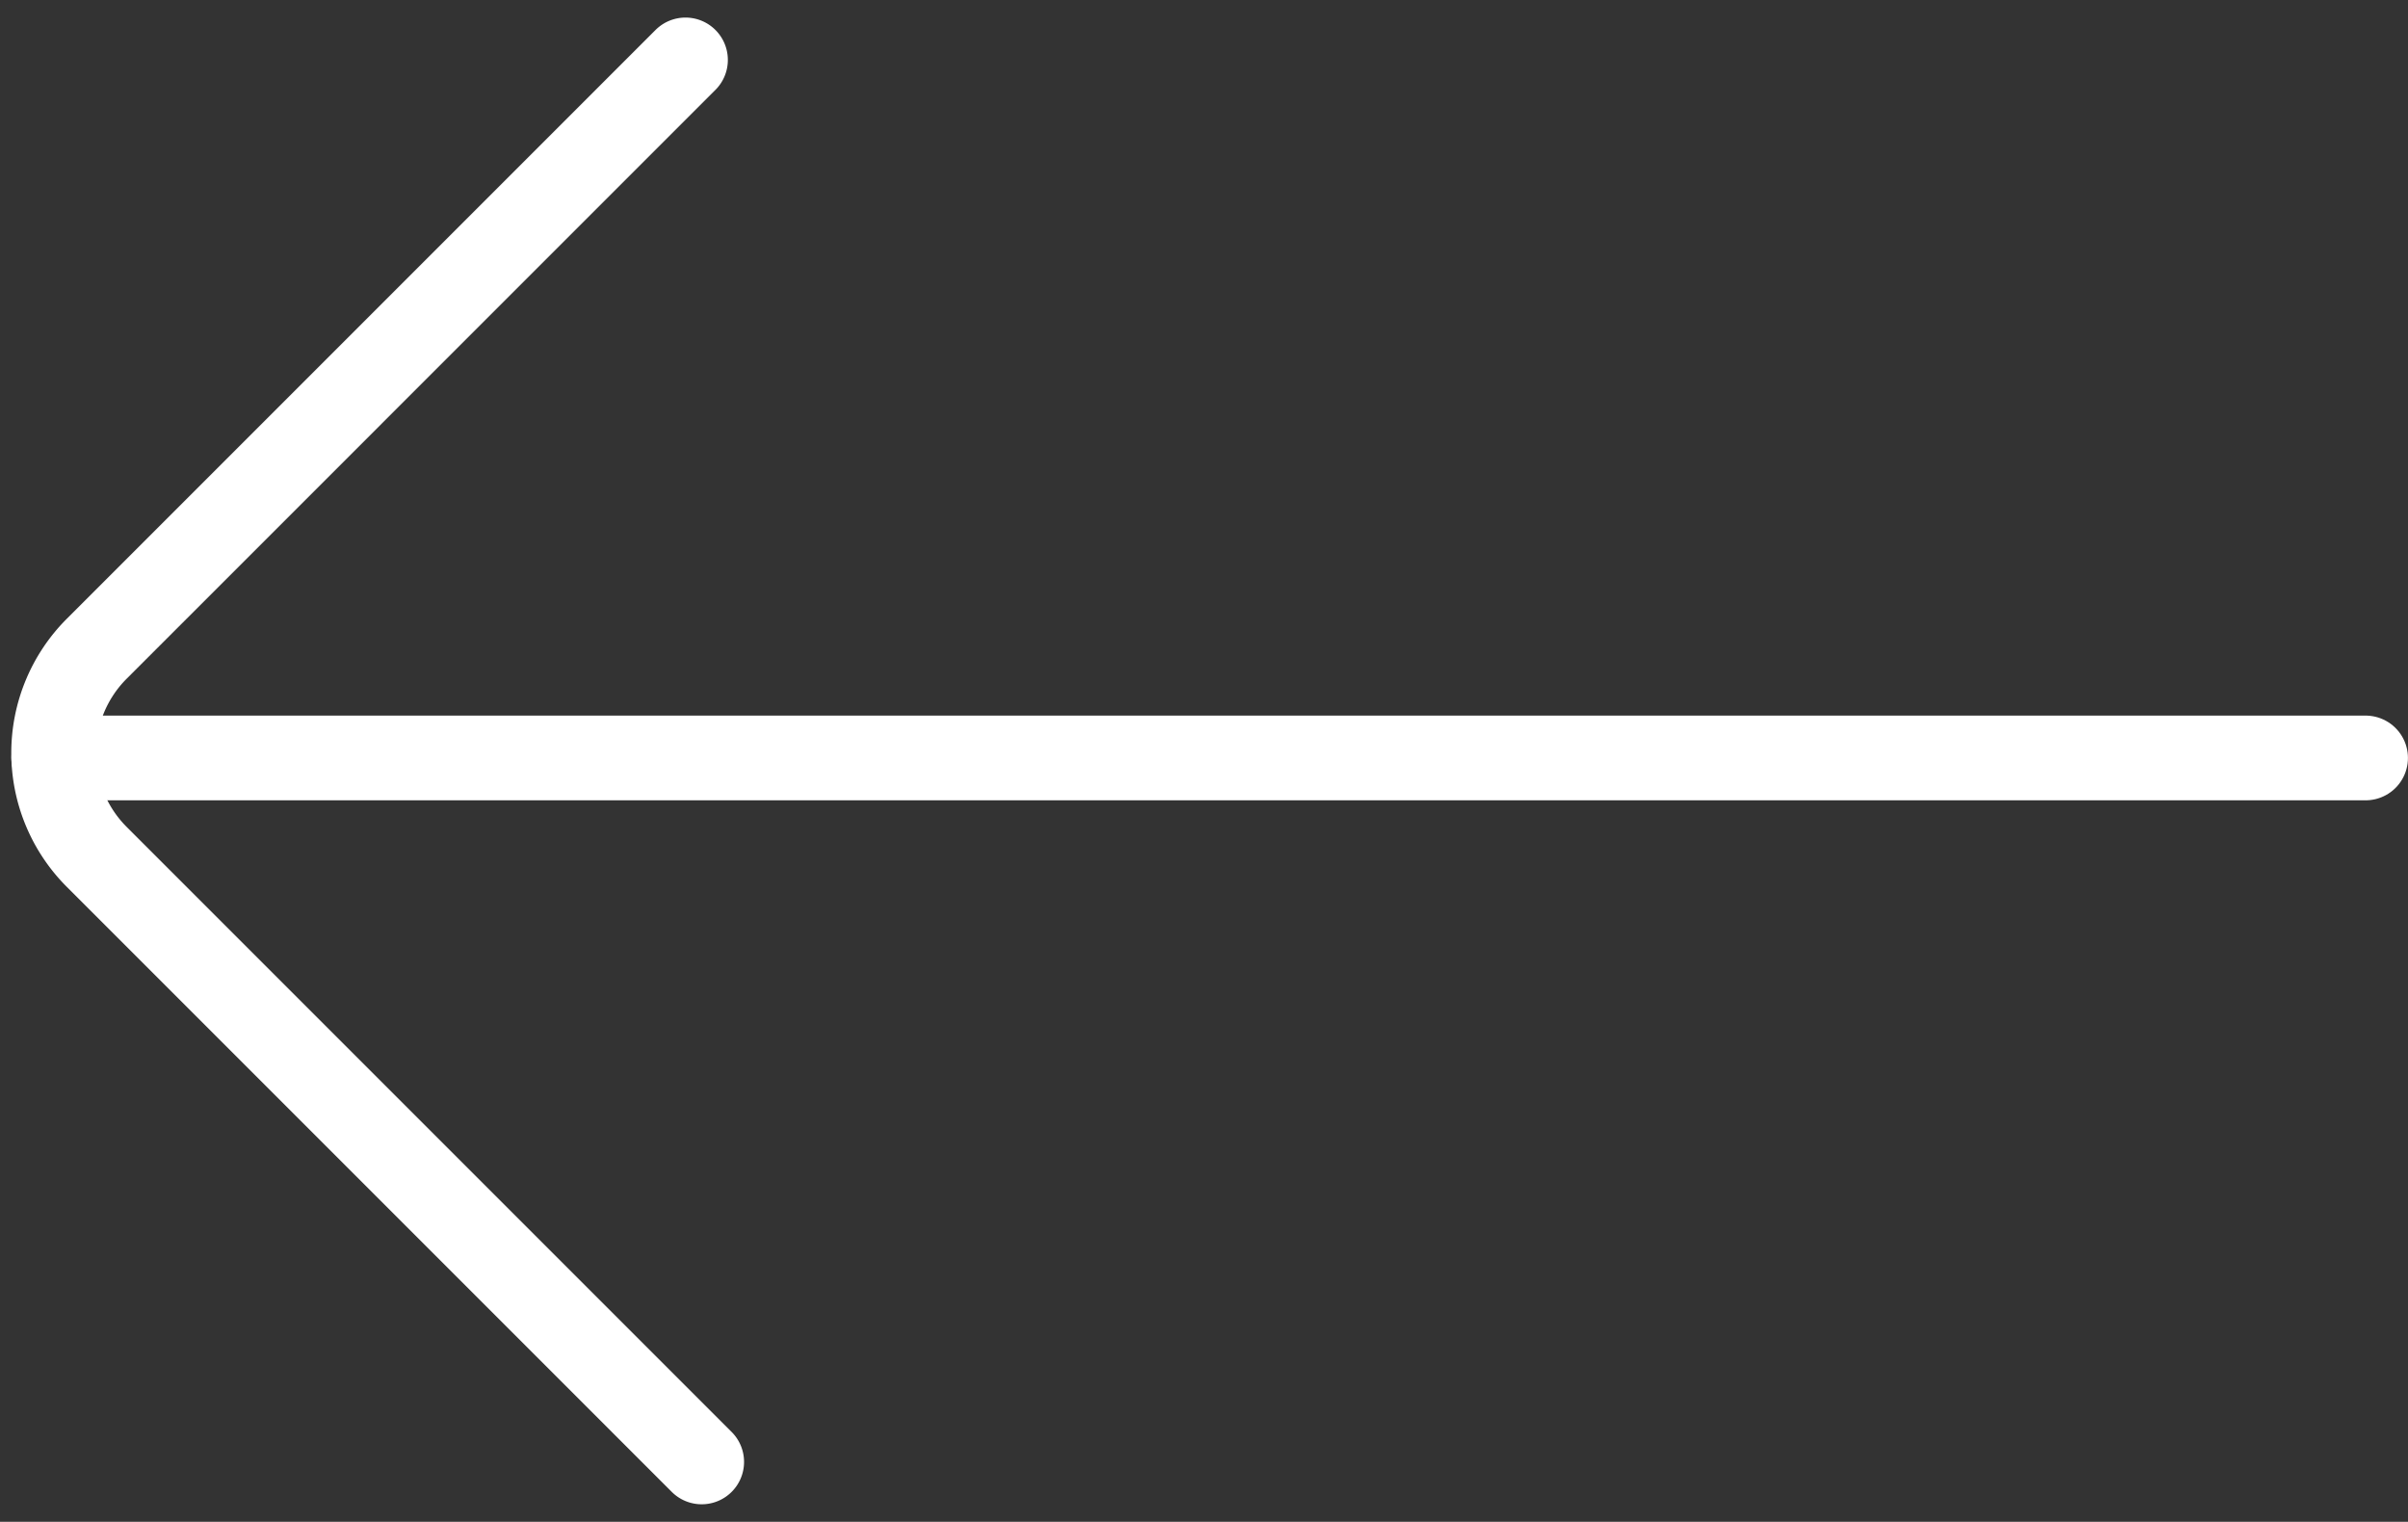
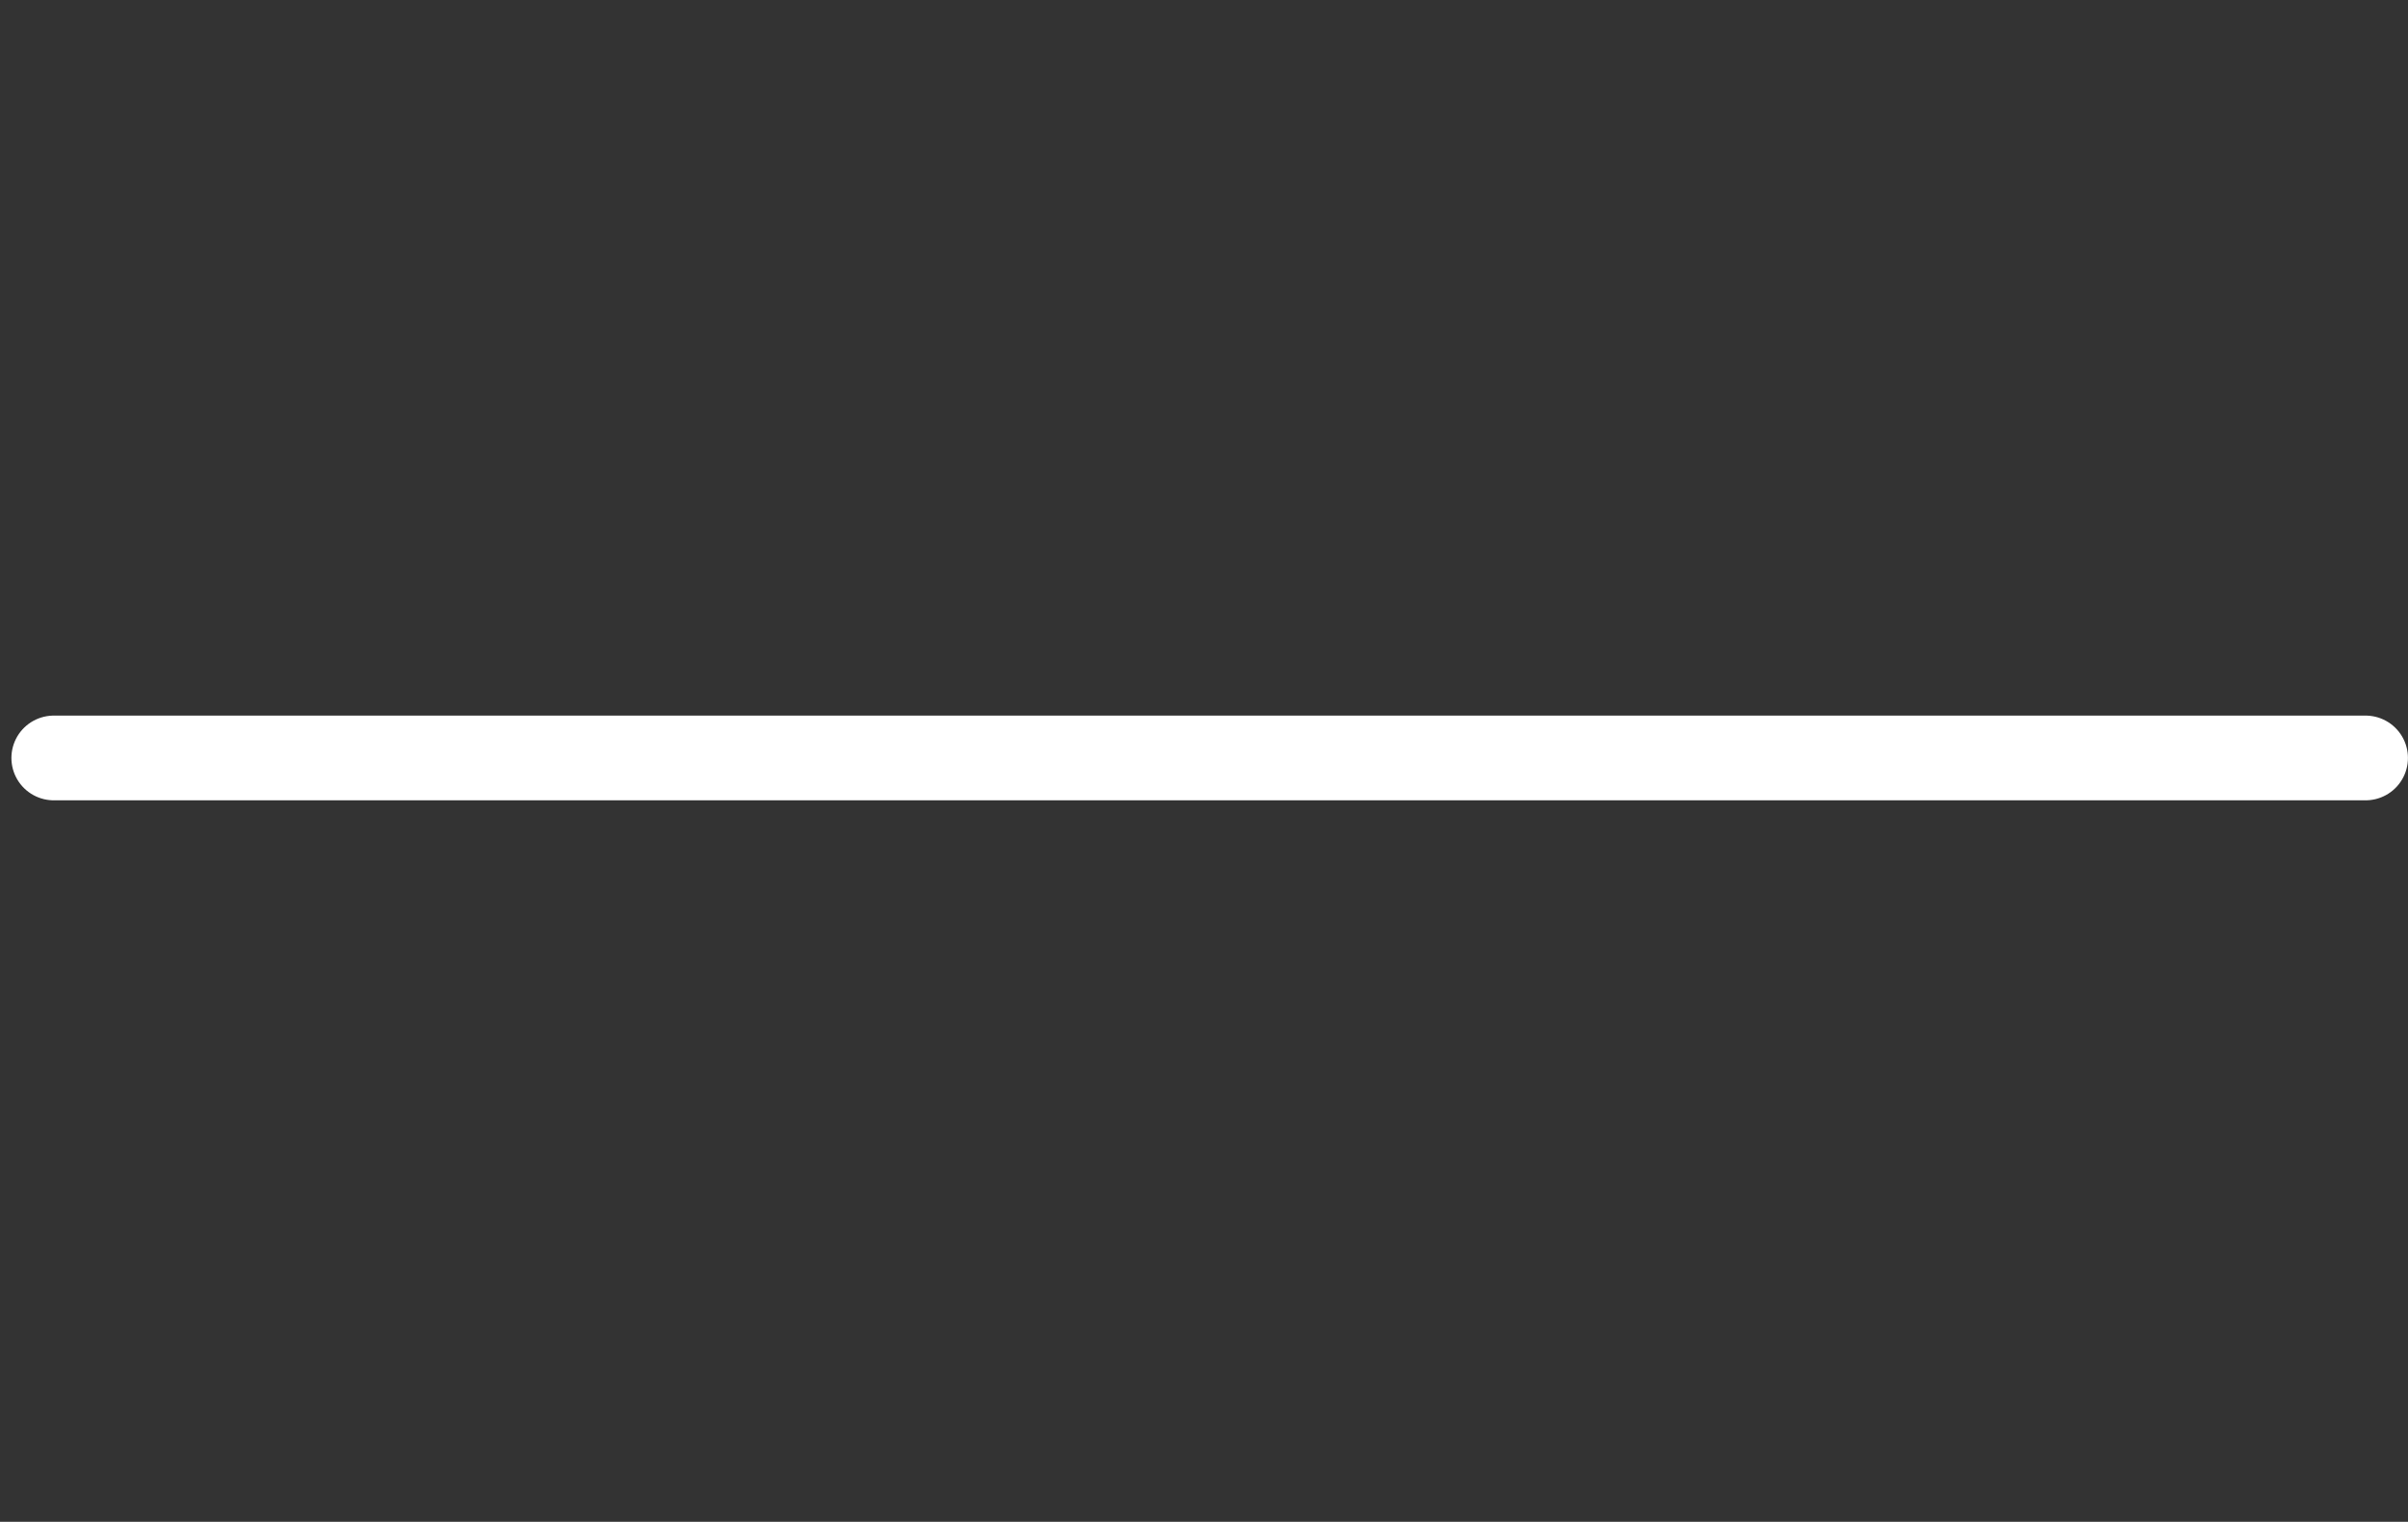
<svg xmlns="http://www.w3.org/2000/svg" width="42.639" height="26.944" viewBox="0 0 42.639 26.944">
  <rect x="0" y="0" width="42.639" height="26.944" fill="#333333" stroke="none" />
  <defs>
    <style>.a{fill:none;stroke:#fff;stroke-linecap:round;stroke-linejoin:bevel;stroke-width:1.5px;}</style>
  </defs>
  <g transform="translate(0.95 1.061)">
    <line class="a" x1="40.936" transform="translate(0.002 12.359)" />
-     <path class="a" d="M26.925,32.083,16.208,21.366a2.607,2.607,0,0,1,0-3.676L26.638,7.26" transform="translate(-15.45 -7.26)" />
  </g>
</svg>